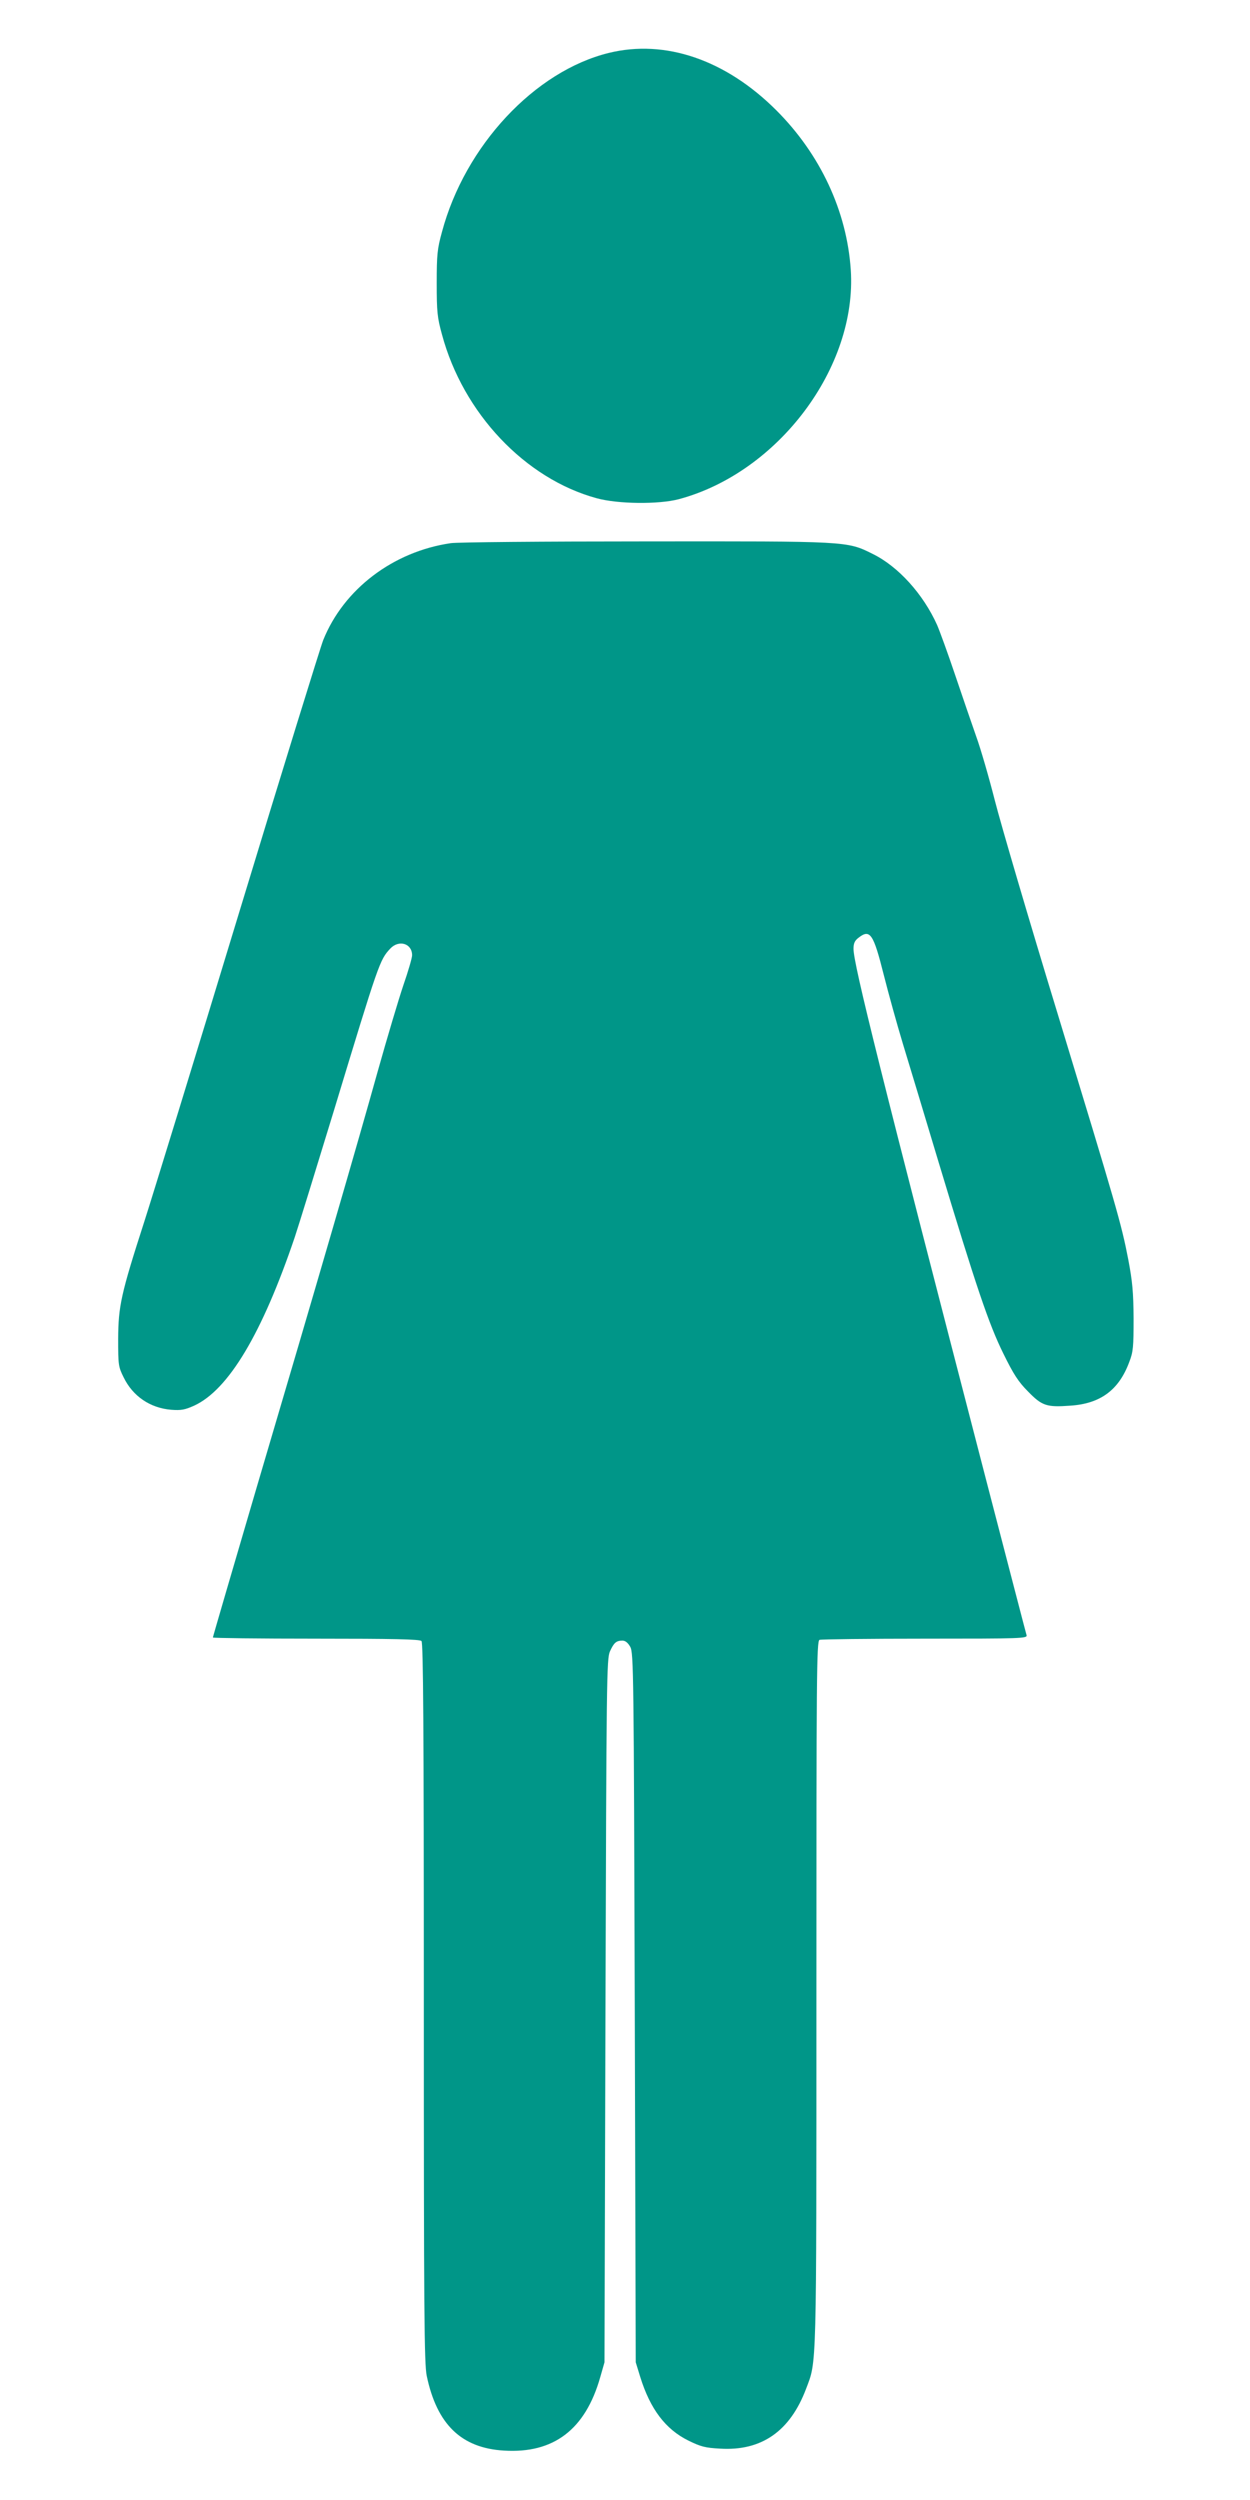
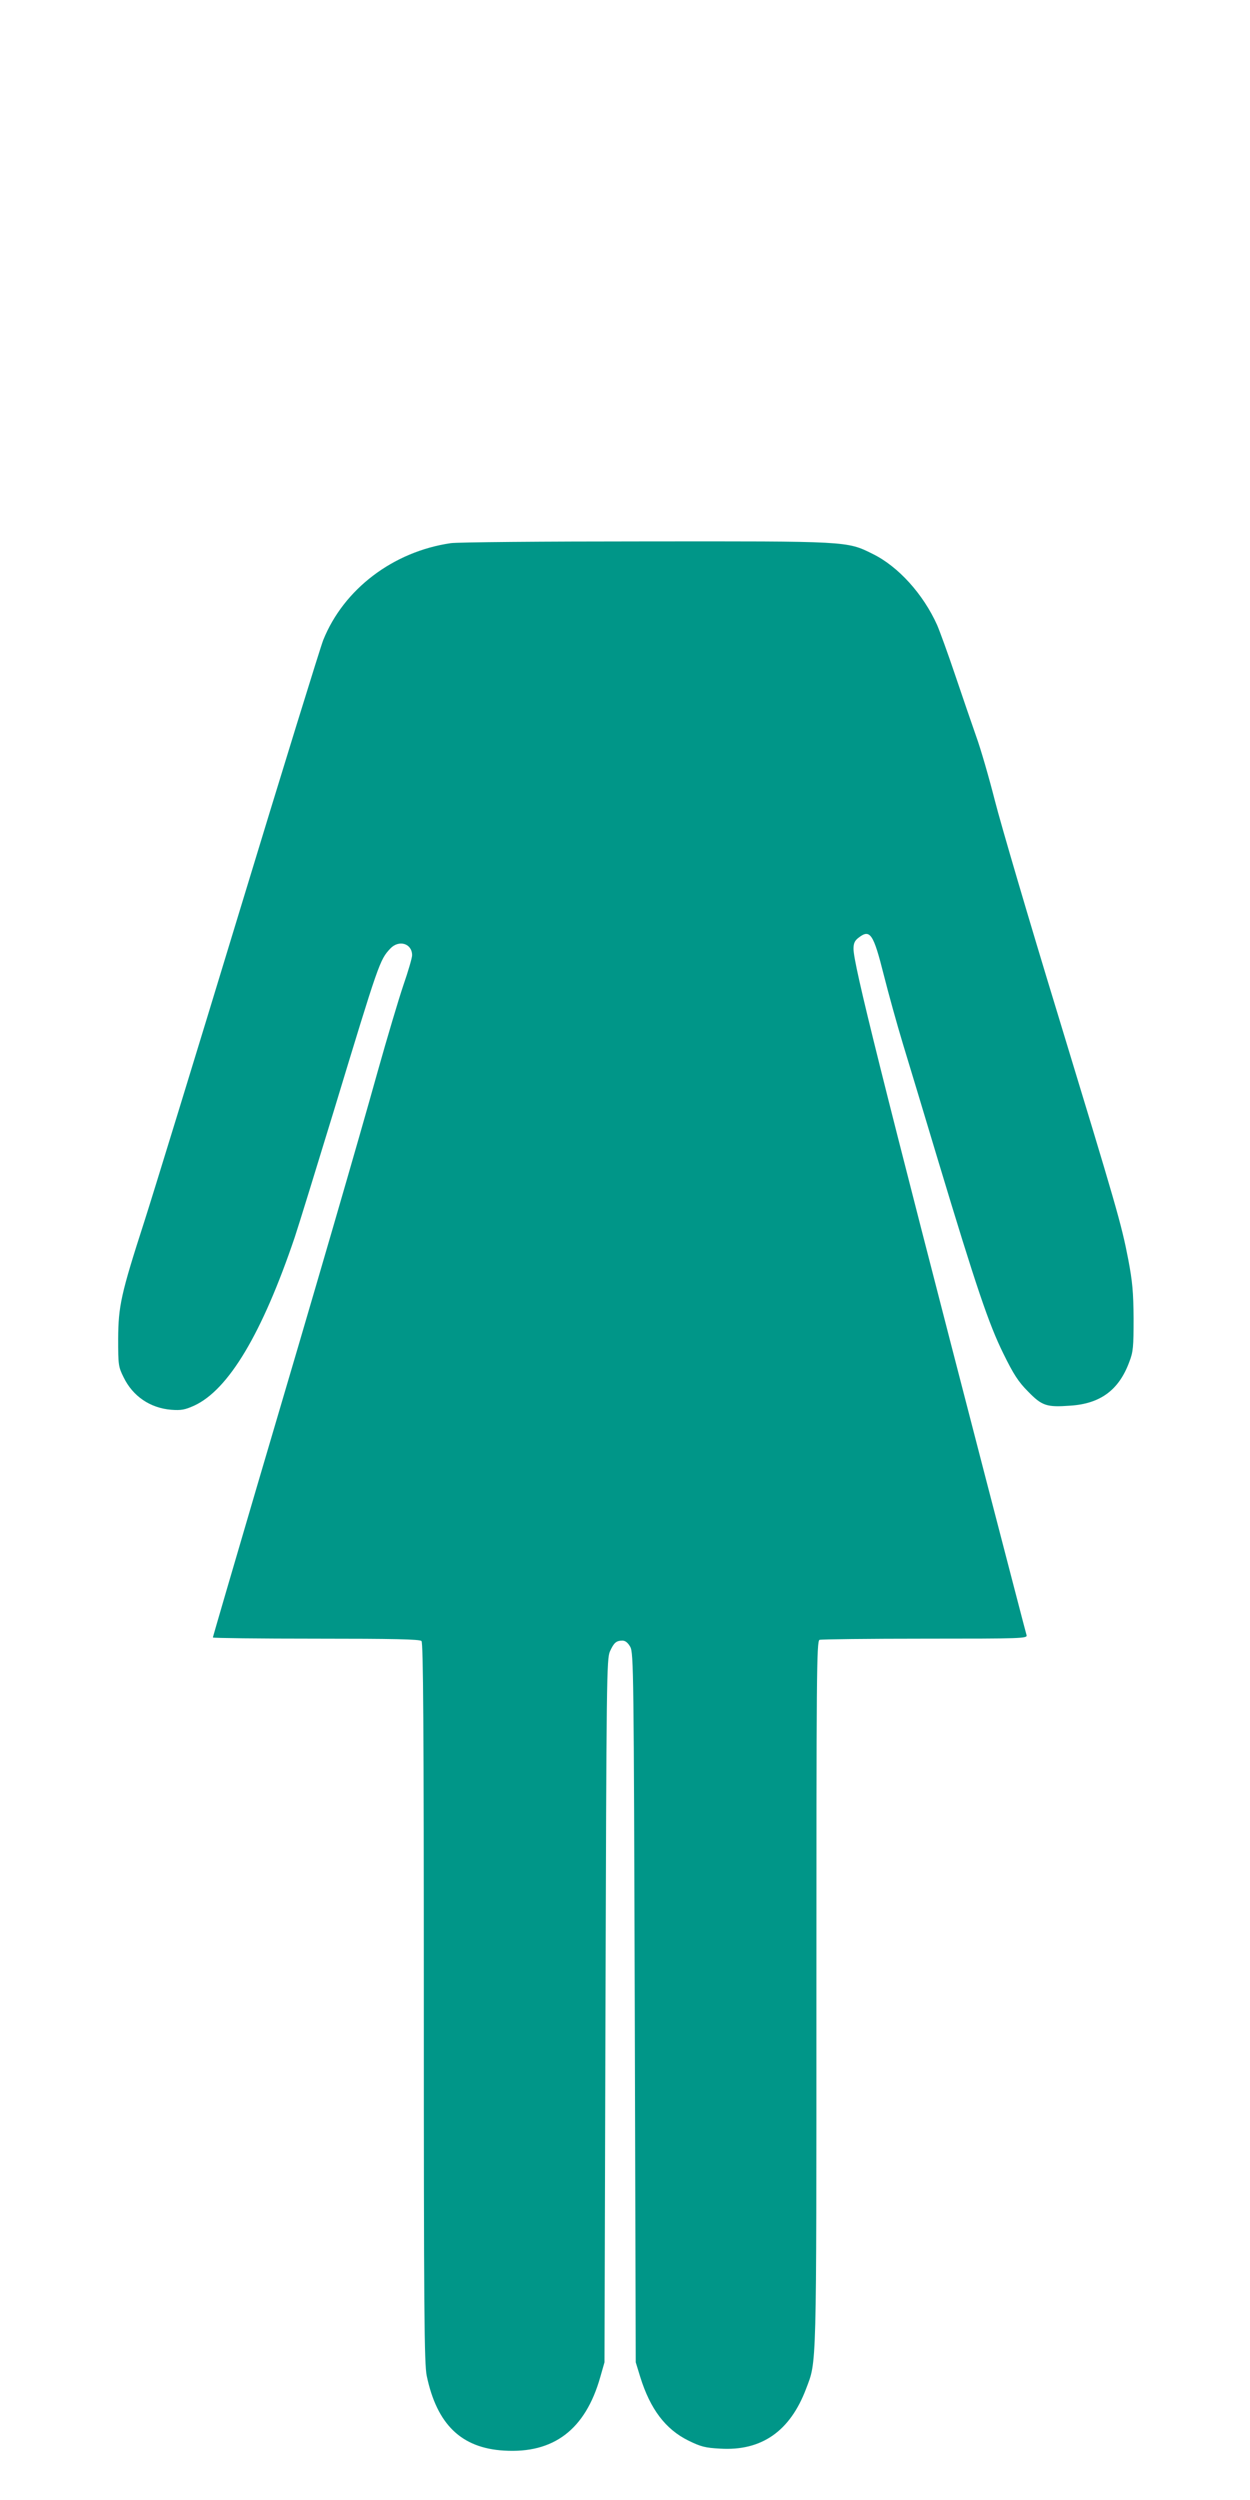
<svg xmlns="http://www.w3.org/2000/svg" version="1.0" width="640pt" height="1280pt" viewBox="0 0 640 1280" preserveAspectRatio="xMidYMid meet">
  <g transform="translate(0,1280) scale(0.1,-0.1)" fill="#009688" stroke="none">
-     <path d="M3117 12529 c-379 -93 -736 -475 -854 -916 -24 -87 -27 -116 -27 -263 0 -147 3 -176 27 -263 108 -402 425 -738 792 -838 109 -30 317 -32 420 -5 509 136 914 675 881 1174 -20 301 -156 592 -381 817 -259 259 -569 365 -858 294z" />
    <path d="M2308 10019 c-295 -43 -548 -235 -653 -496 -13 -32 -207 -659 -430 -1393 -223 -734 -442 -1447 -486 -1584 -120 -372 -133 -433 -134 -601 0 -133 1 -143 28 -197 47 -97 136 -157 243 -166 52 -4 71 0 118 21 176 81 348 369 515 862 22 66 112 359 201 650 230 758 234 770 288 828 44 47 112 27 112 -34 0 -13 -20 -82 -45 -154 -24 -71 -83 -269 -131 -440 -102 -366 -309 -1079 -620 -2131 -123 -419 -224 -764 -224 -768 0 -3 238 -6 528 -6 397 0 531 -3 540 -12 9 -9 12 -435 12 -1853 0 -1579 2 -1850 15 -1910 52 -248 177 -369 395 -382 255 -16 417 108 493 375 l22 77 5 1800 c5 1701 6 1802 23 1840 20 44 32 55 64 55 15 0 28 -11 40 -32 17 -31 18 -134 23 -1848 l5 -1815 23 -75 c51 -164 129 -268 247 -326 63 -31 86 -37 162 -41 212 -13 358 89 440 306 55 146 53 66 53 2021 0 1639 1 1808 16 1814 9 3 252 6 540 6 496 0 525 1 520 18 -3 9 -95 364 -205 787 -542 2091 -681 2648 -681 2727 0 28 6 42 26 57 59 46 76 20 129 -191 24 -95 68 -254 98 -353 30 -99 112 -369 181 -600 195 -647 259 -835 333 -985 52 -106 77 -145 127 -195 71 -73 95 -81 216 -72 154 10 249 80 302 224 20 51 22 77 22 223 -1 135 -6 189 -27 300 -36 187 -60 267 -362 1260 -147 481 -291 972 -321 1090 -30 118 -73 267 -96 330 -22 63 -71 205 -108 315 -37 110 -79 225 -92 255 -71 158 -199 300 -330 364 -132 66 -126 65 -1168 64 -514 0 -961 -4 -992 -9z" />
  </g>
</svg>